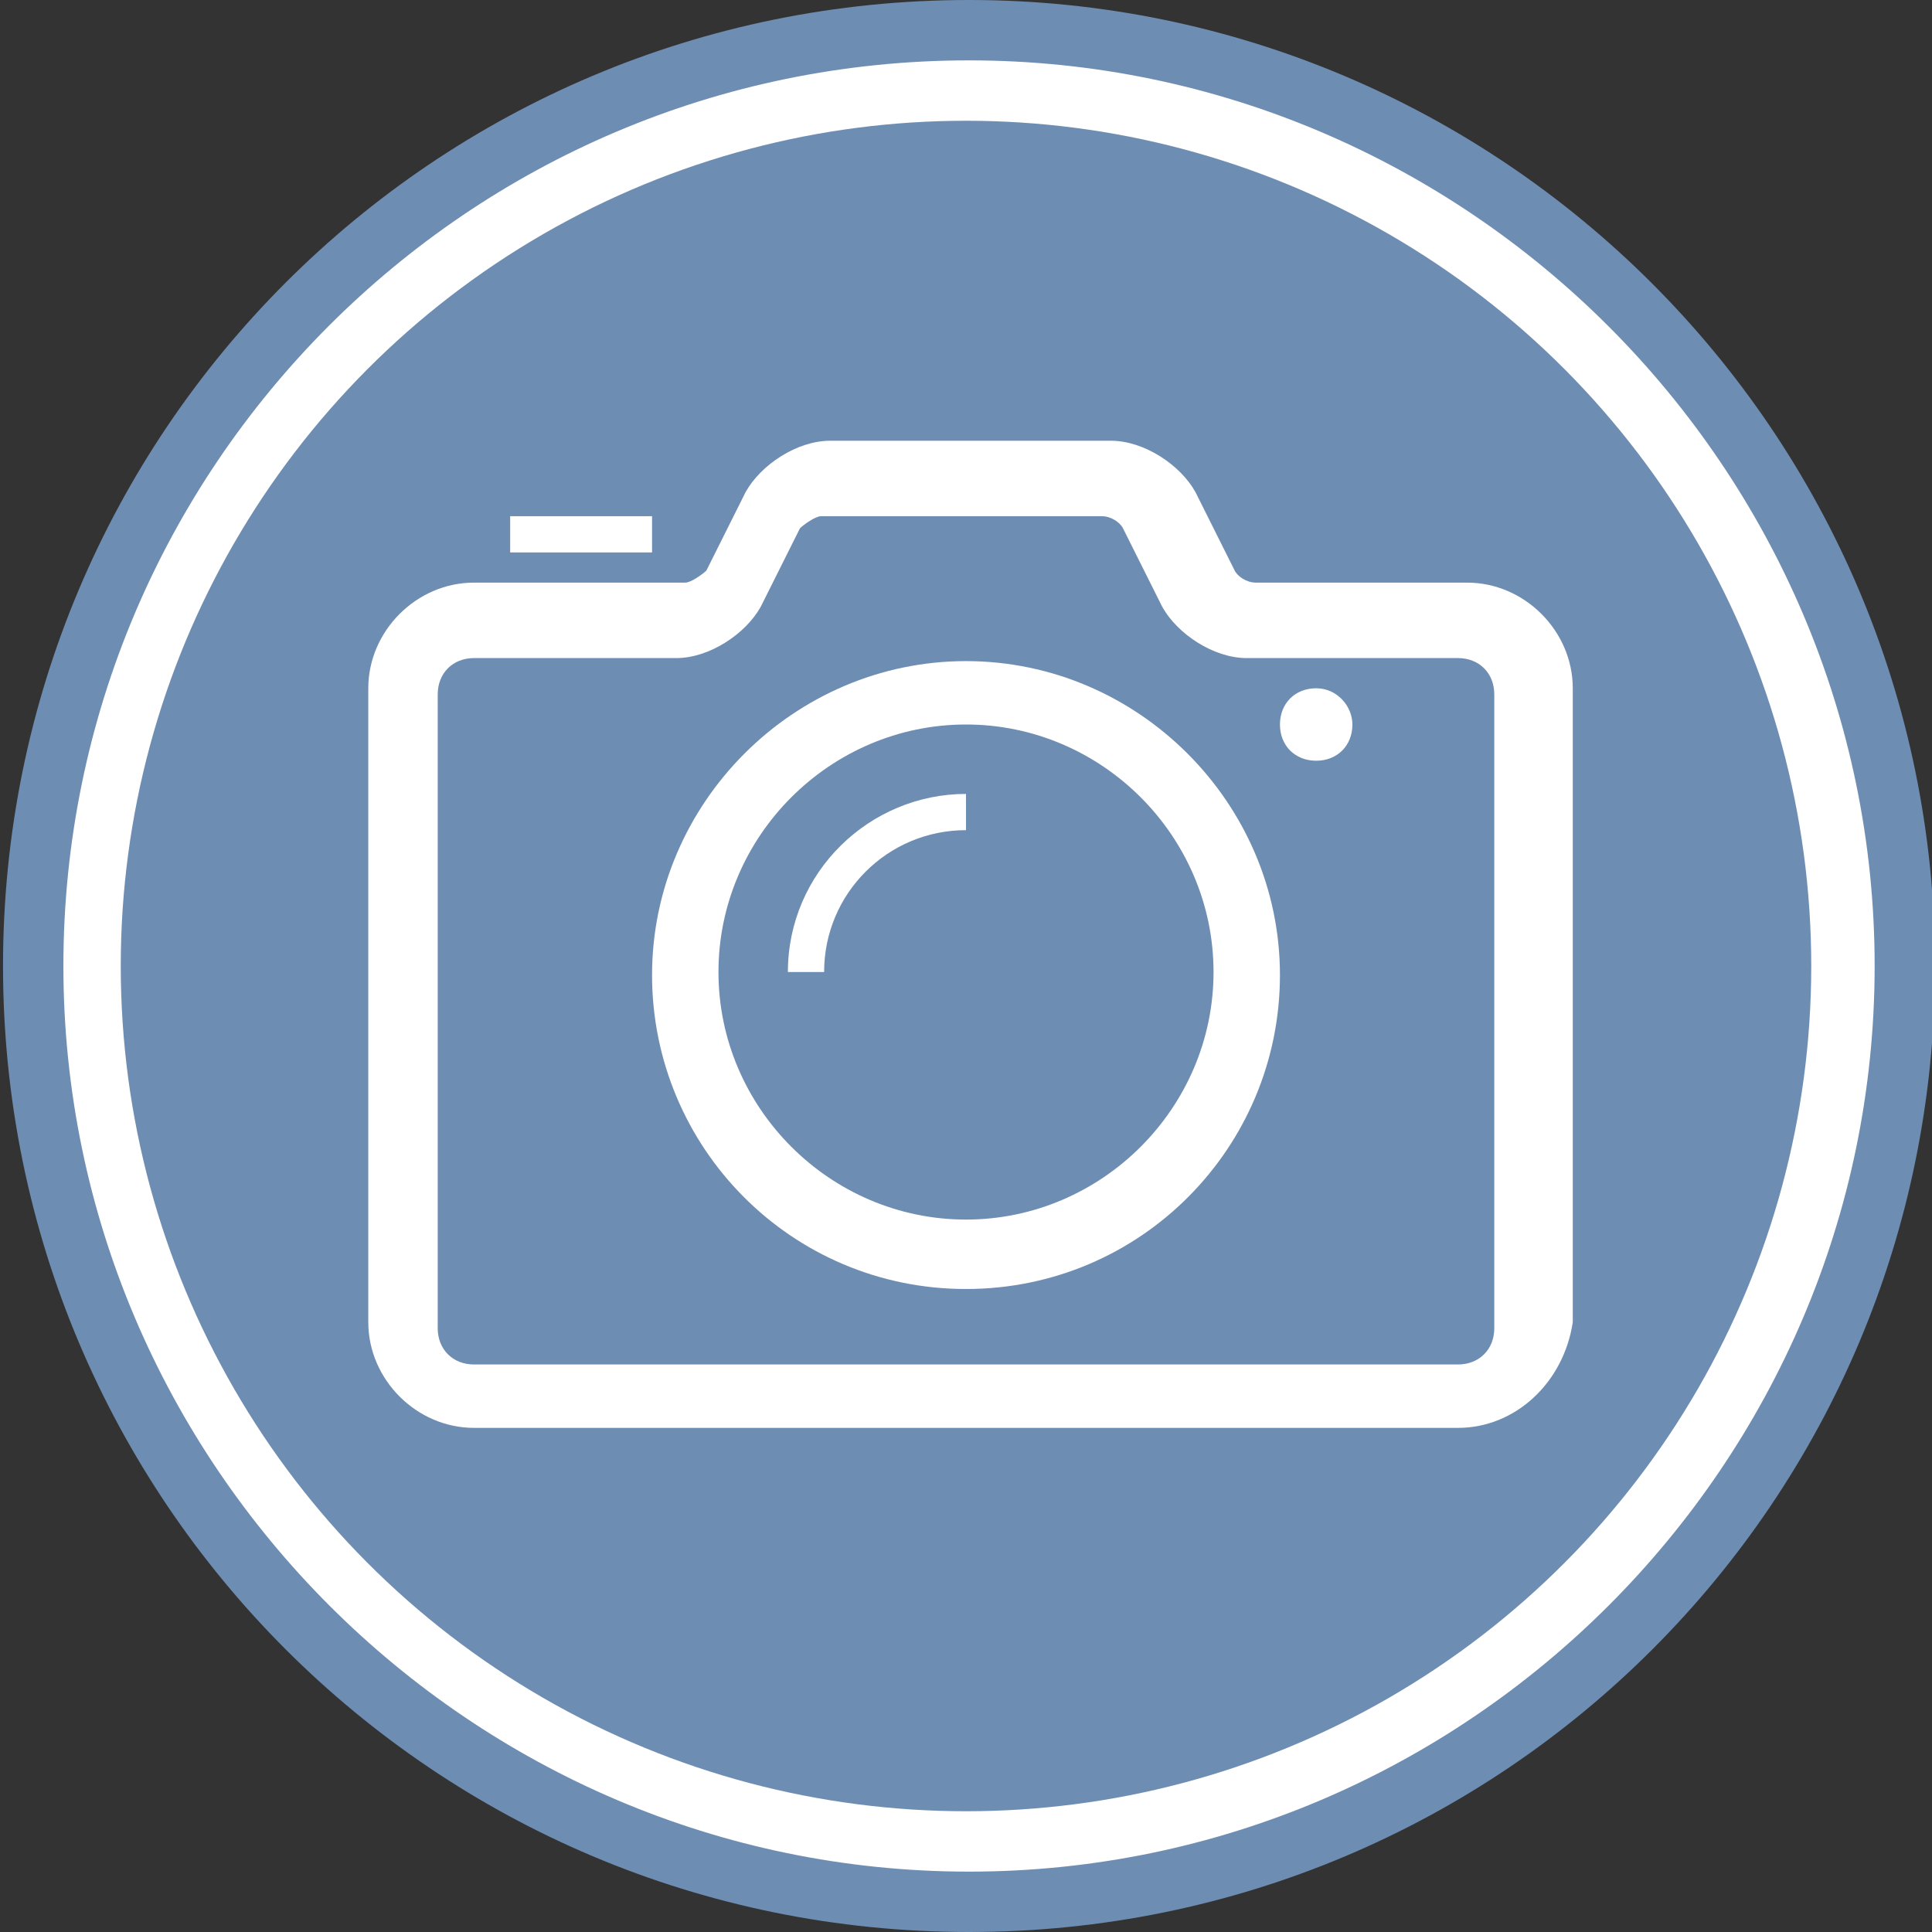
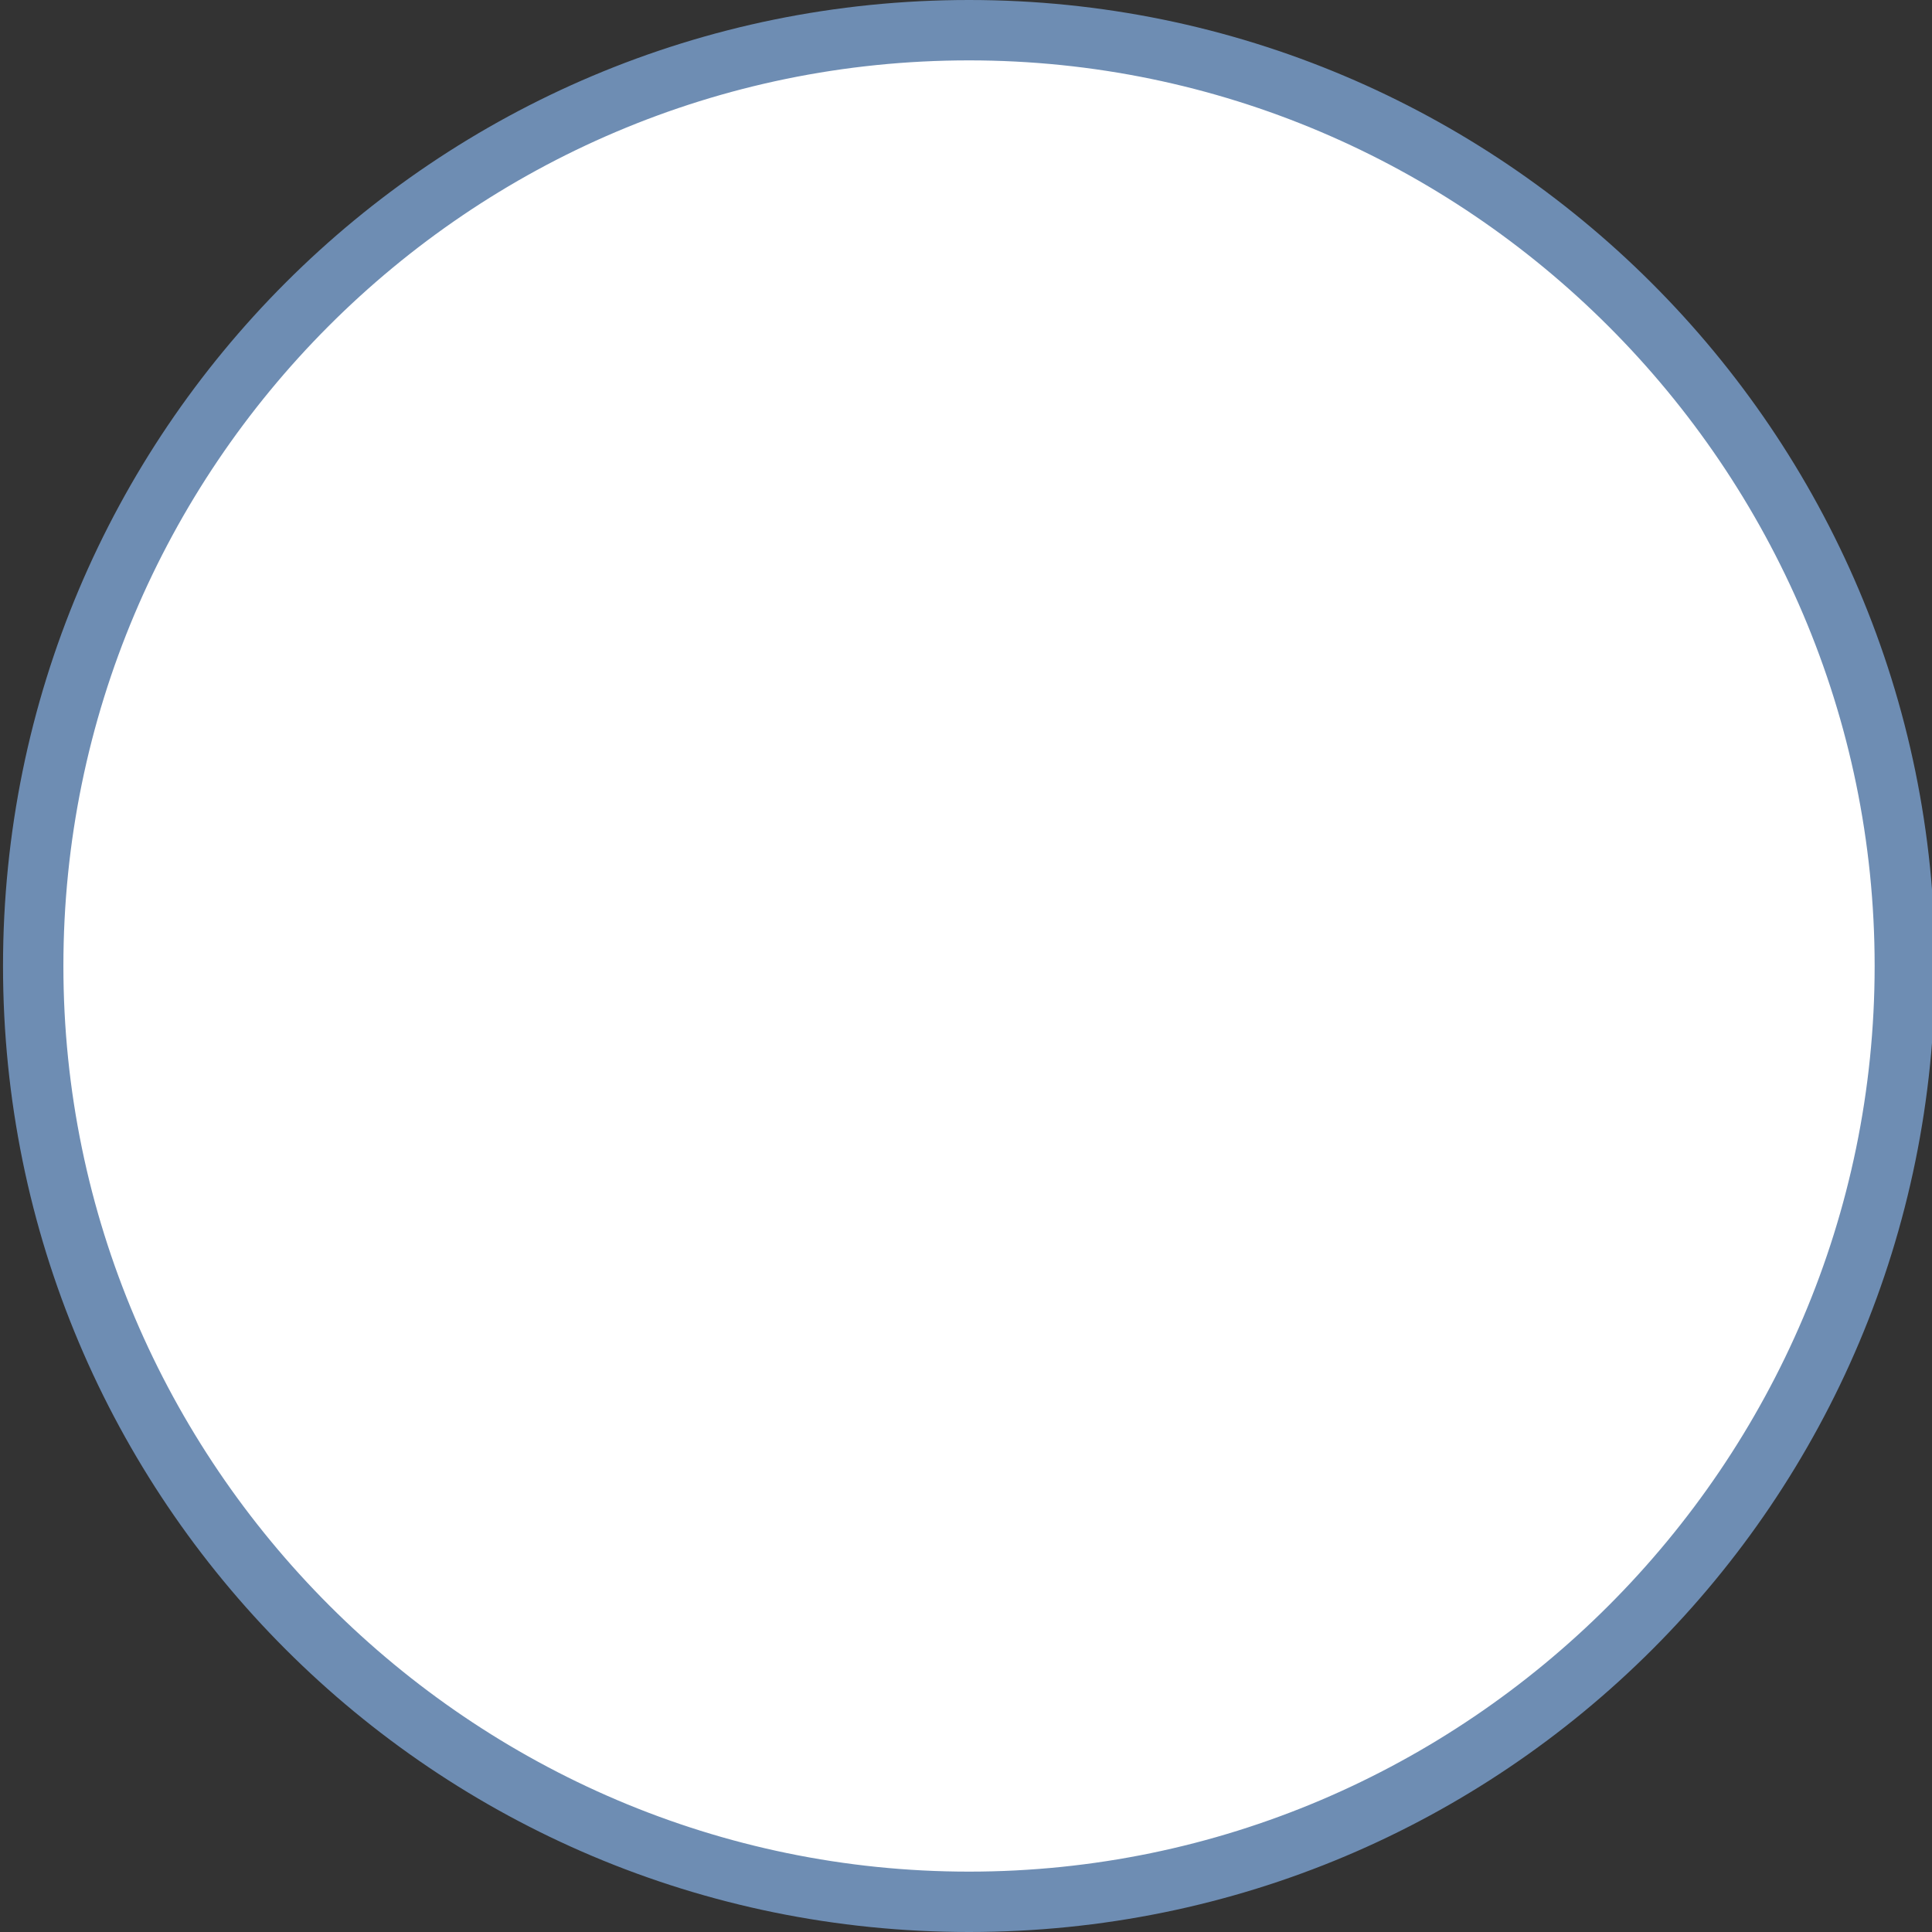
<svg xmlns="http://www.w3.org/2000/svg" version="1.1" id="Layer_1" x="0px" y="0px" viewBox="0 0 64 64" style="enable-background:new 0 0 64 64;" xml:space="preserve">
  <rect x="0" y="0" width="64" height="64" fill="#333333" stroke="none" />
  <style type="text/css">
	.st0{fill:#FFFFFF;}
	.svg-color{fill:#6e8db3}
</style>
  <g>
    <path class="st0" d="M32,63C15,63,1,49.1,1,32C1,14.9,15,1,32,1c17.1,0,31,13.9,31,31C63,49.1,49.1,63,32,63z" />
    <path class="svg-color" d="M32.1,2c16.5,0,30,13.5,30,30s-13.5,30-30,30s-30-13.5-30-30S15.5,2,32.1,2 M32.1,0c-17.7,0-32,14.3-32,32s14.3,32,32,32   s32-14.3,32-32S49.7,0,32.1,0L32.1,0z" />
  </g>
-   <circle class="svg-color" cx="32" cy="32" r="28" />
  <g>
    <g id="Icon-Camera" transform="translate(178, 530)">
-       <path id="Fill-21_1_" class="st0" d="M-129.7-482.7h-32.6c-1.9,0-3.5-1.6-3.5-3.5v-21c0-1.9,1.6-3.5,3.5-3.5h7    c0.2,0,0.6-0.3,0.7-0.4l1.3-2.6c0.5-0.9,1.7-1.7,2.8-1.7h9.3c1.1,0,2.3,0.8,2.8,1.7l1.3,2.6c0.1,0.2,0.4,0.4,0.7,0.4h7    c1.9,0,3.5,1.6,3.5,3.5v21C-126.2-484.2-127.8-482.7-129.7-482.7L-129.7-482.7z M-162.3-508.2c-0.7,0-1.2,0.5-1.2,1.2v21    c0,0.7,0.5,1.2,1.2,1.2h32.6c0.7,0,1.2-0.5,1.2-1.2v-21c0-0.7-0.5-1.2-1.2-1.2h-7c-1.1,0-2.3-0.8-2.8-1.7l-1.3-2.6    c-0.1-0.2-0.4-0.4-0.7-0.4h-9.3c-0.2,0-0.6,0.3-0.7,0.4l-1.3,2.6c-0.5,0.9-1.7,1.7-2.8,1.7H-162.3L-162.3-508.2z" />
      <path id="Fill-22_1_" class="st0" d="M-146-487.3c-5.8,0-10.4-4.7-10.4-10.4s4.7-10.4,10.4-10.4s10.4,4.7,10.4,10.4    S-140.2-487.3-146-487.3L-146-487.3z M-146-506c-4.5,0-8.2,3.7-8.2,8.2c0,4.5,3.7,8.2,8.2,8.2c4.5,0,8.2-3.7,8.2-8.2    C-137.8-502.3-141.5-506-146-506L-146-506z" />
-       <path id="Fill-23_1_" class="st0" d="M-133.2-506c0,0.7-0.5,1.2-1.2,1.2s-1.2-0.5-1.2-1.2c0-0.7,0.5-1.2,1.2-1.2    S-133.2-506.6-133.2-506" />
      <polygon id="Fill-24_1_" class="st0" points="-161.1,-512.9 -156.4,-512.9 -156.4,-511.7 -161.1,-511.7   " />
      <path id="Fill-25_1_" class="st0" d="M-146-502.5v-1.2c-3.2,0-5.9,2.6-5.9,5.9h1.2C-150.7-500.4-148.6-502.5-146-502.5" />
    </g>
  </g>
</svg>